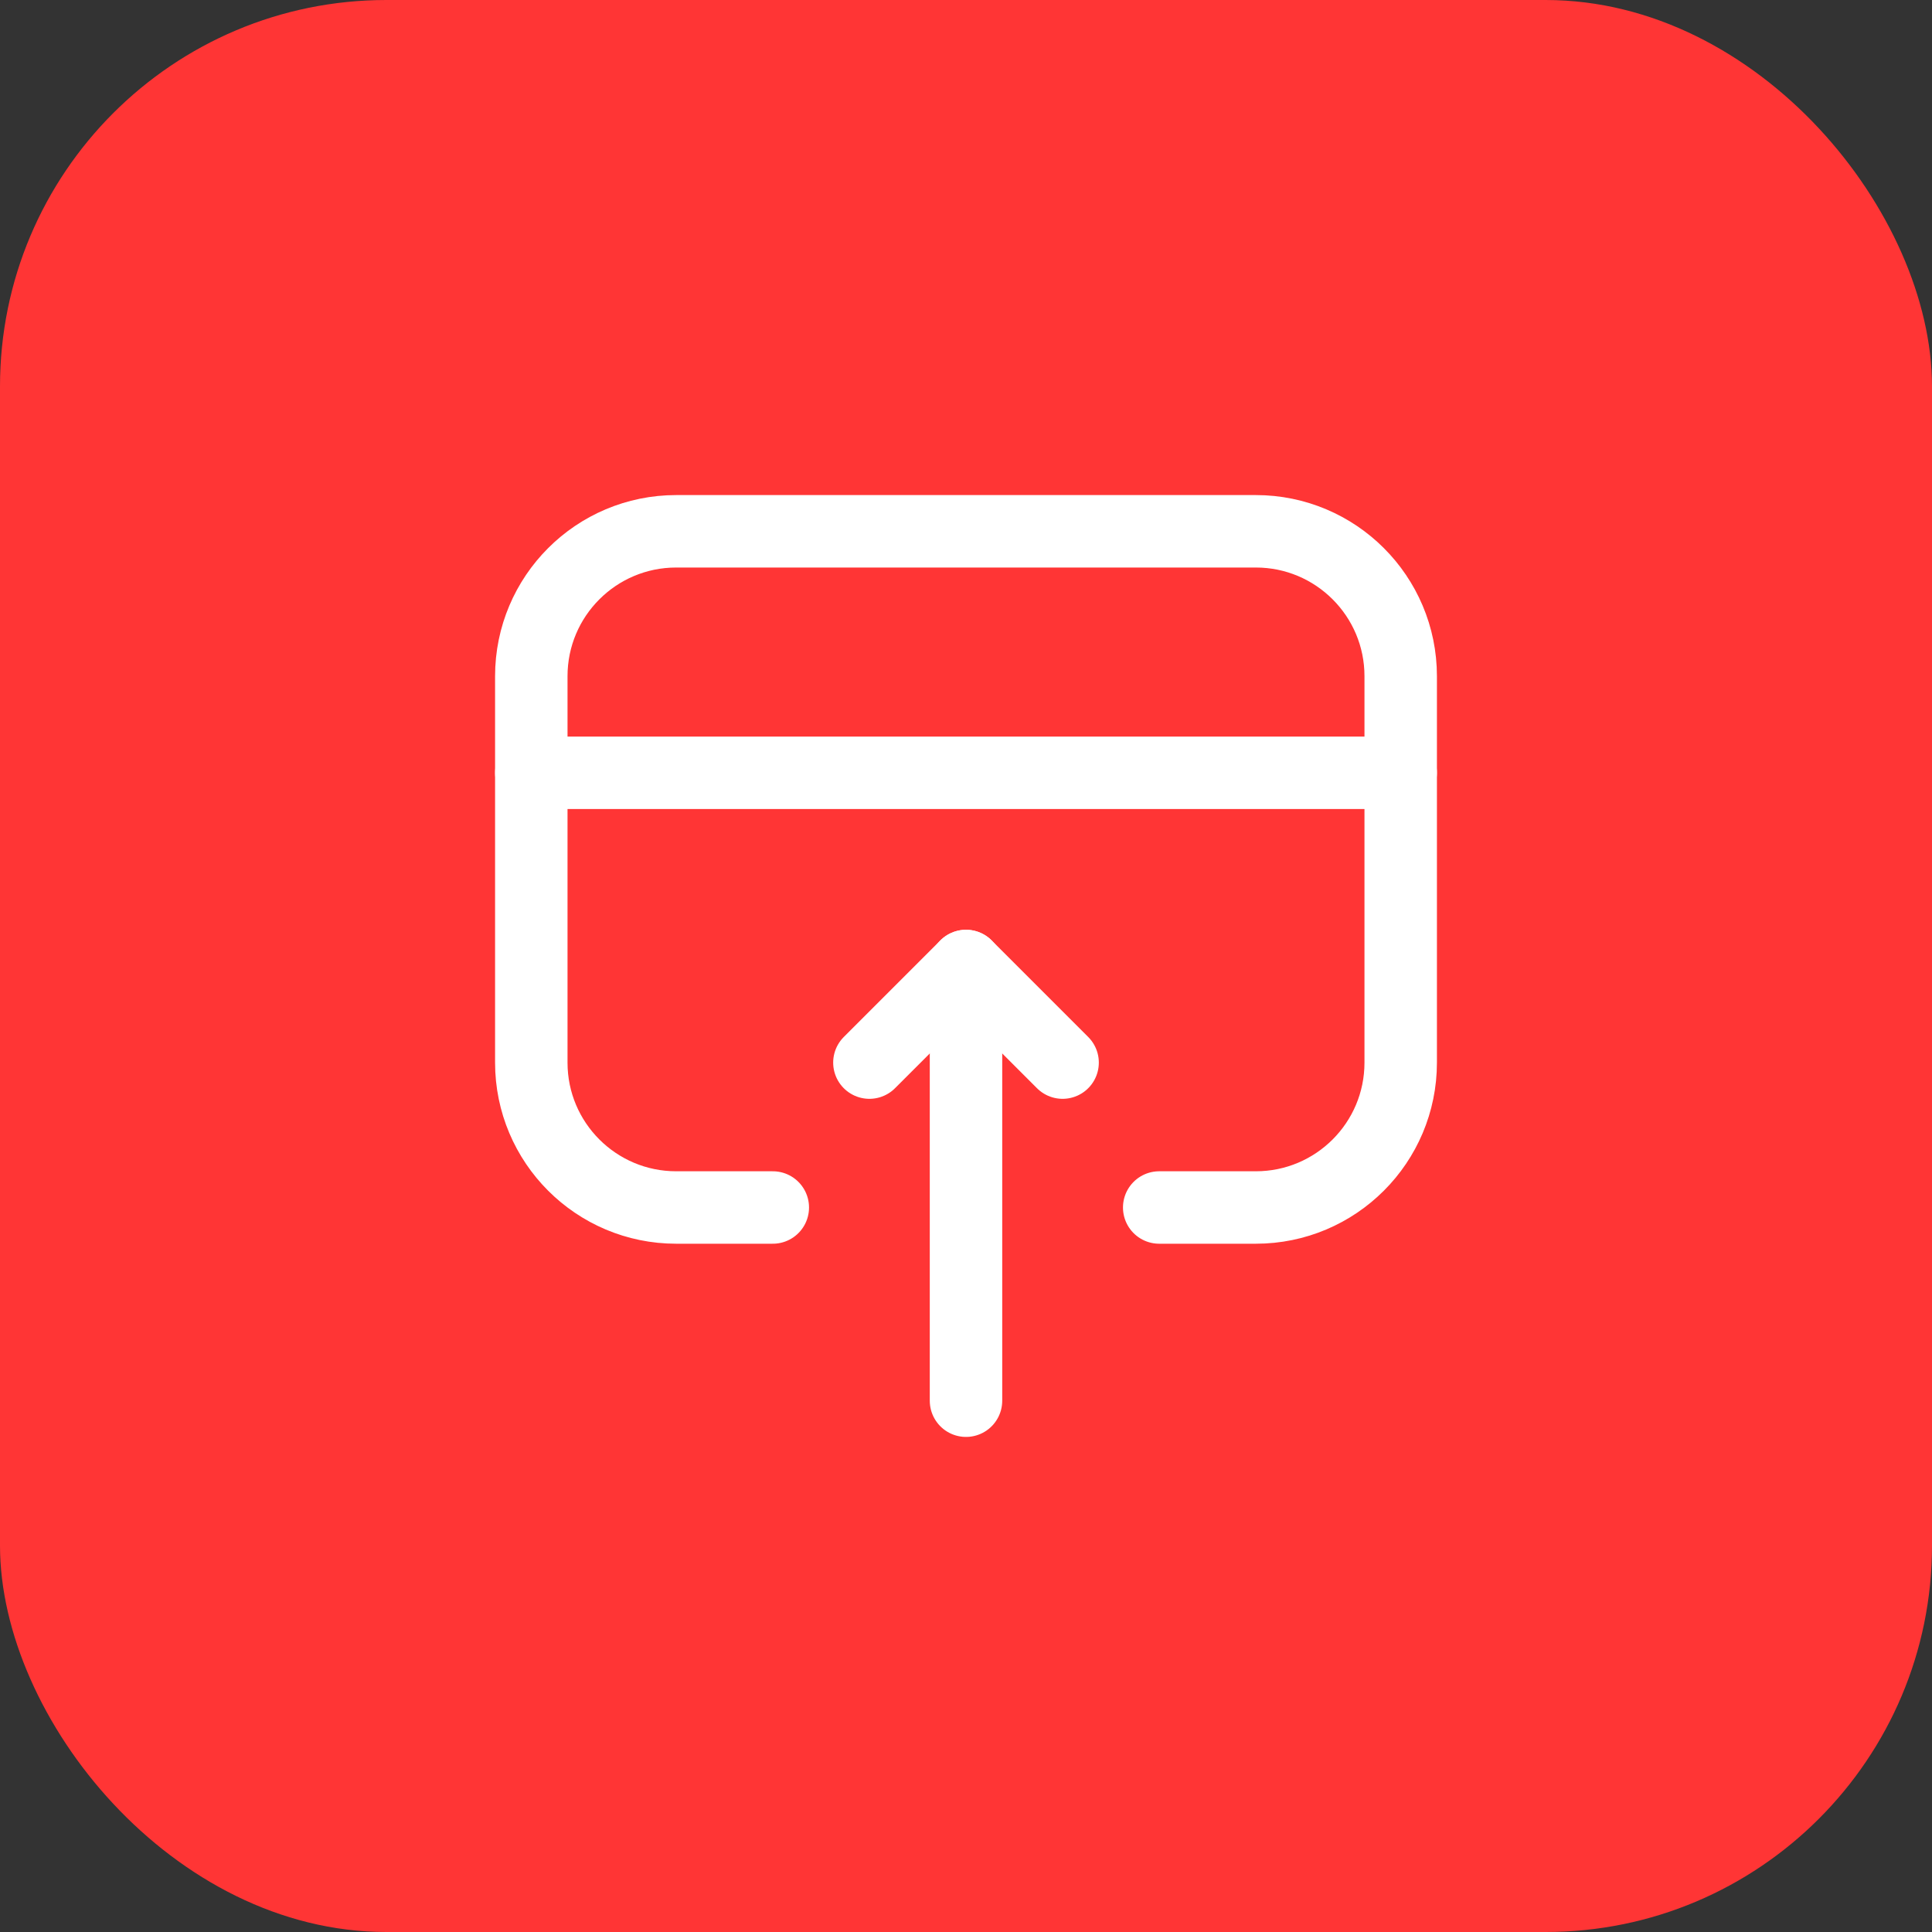
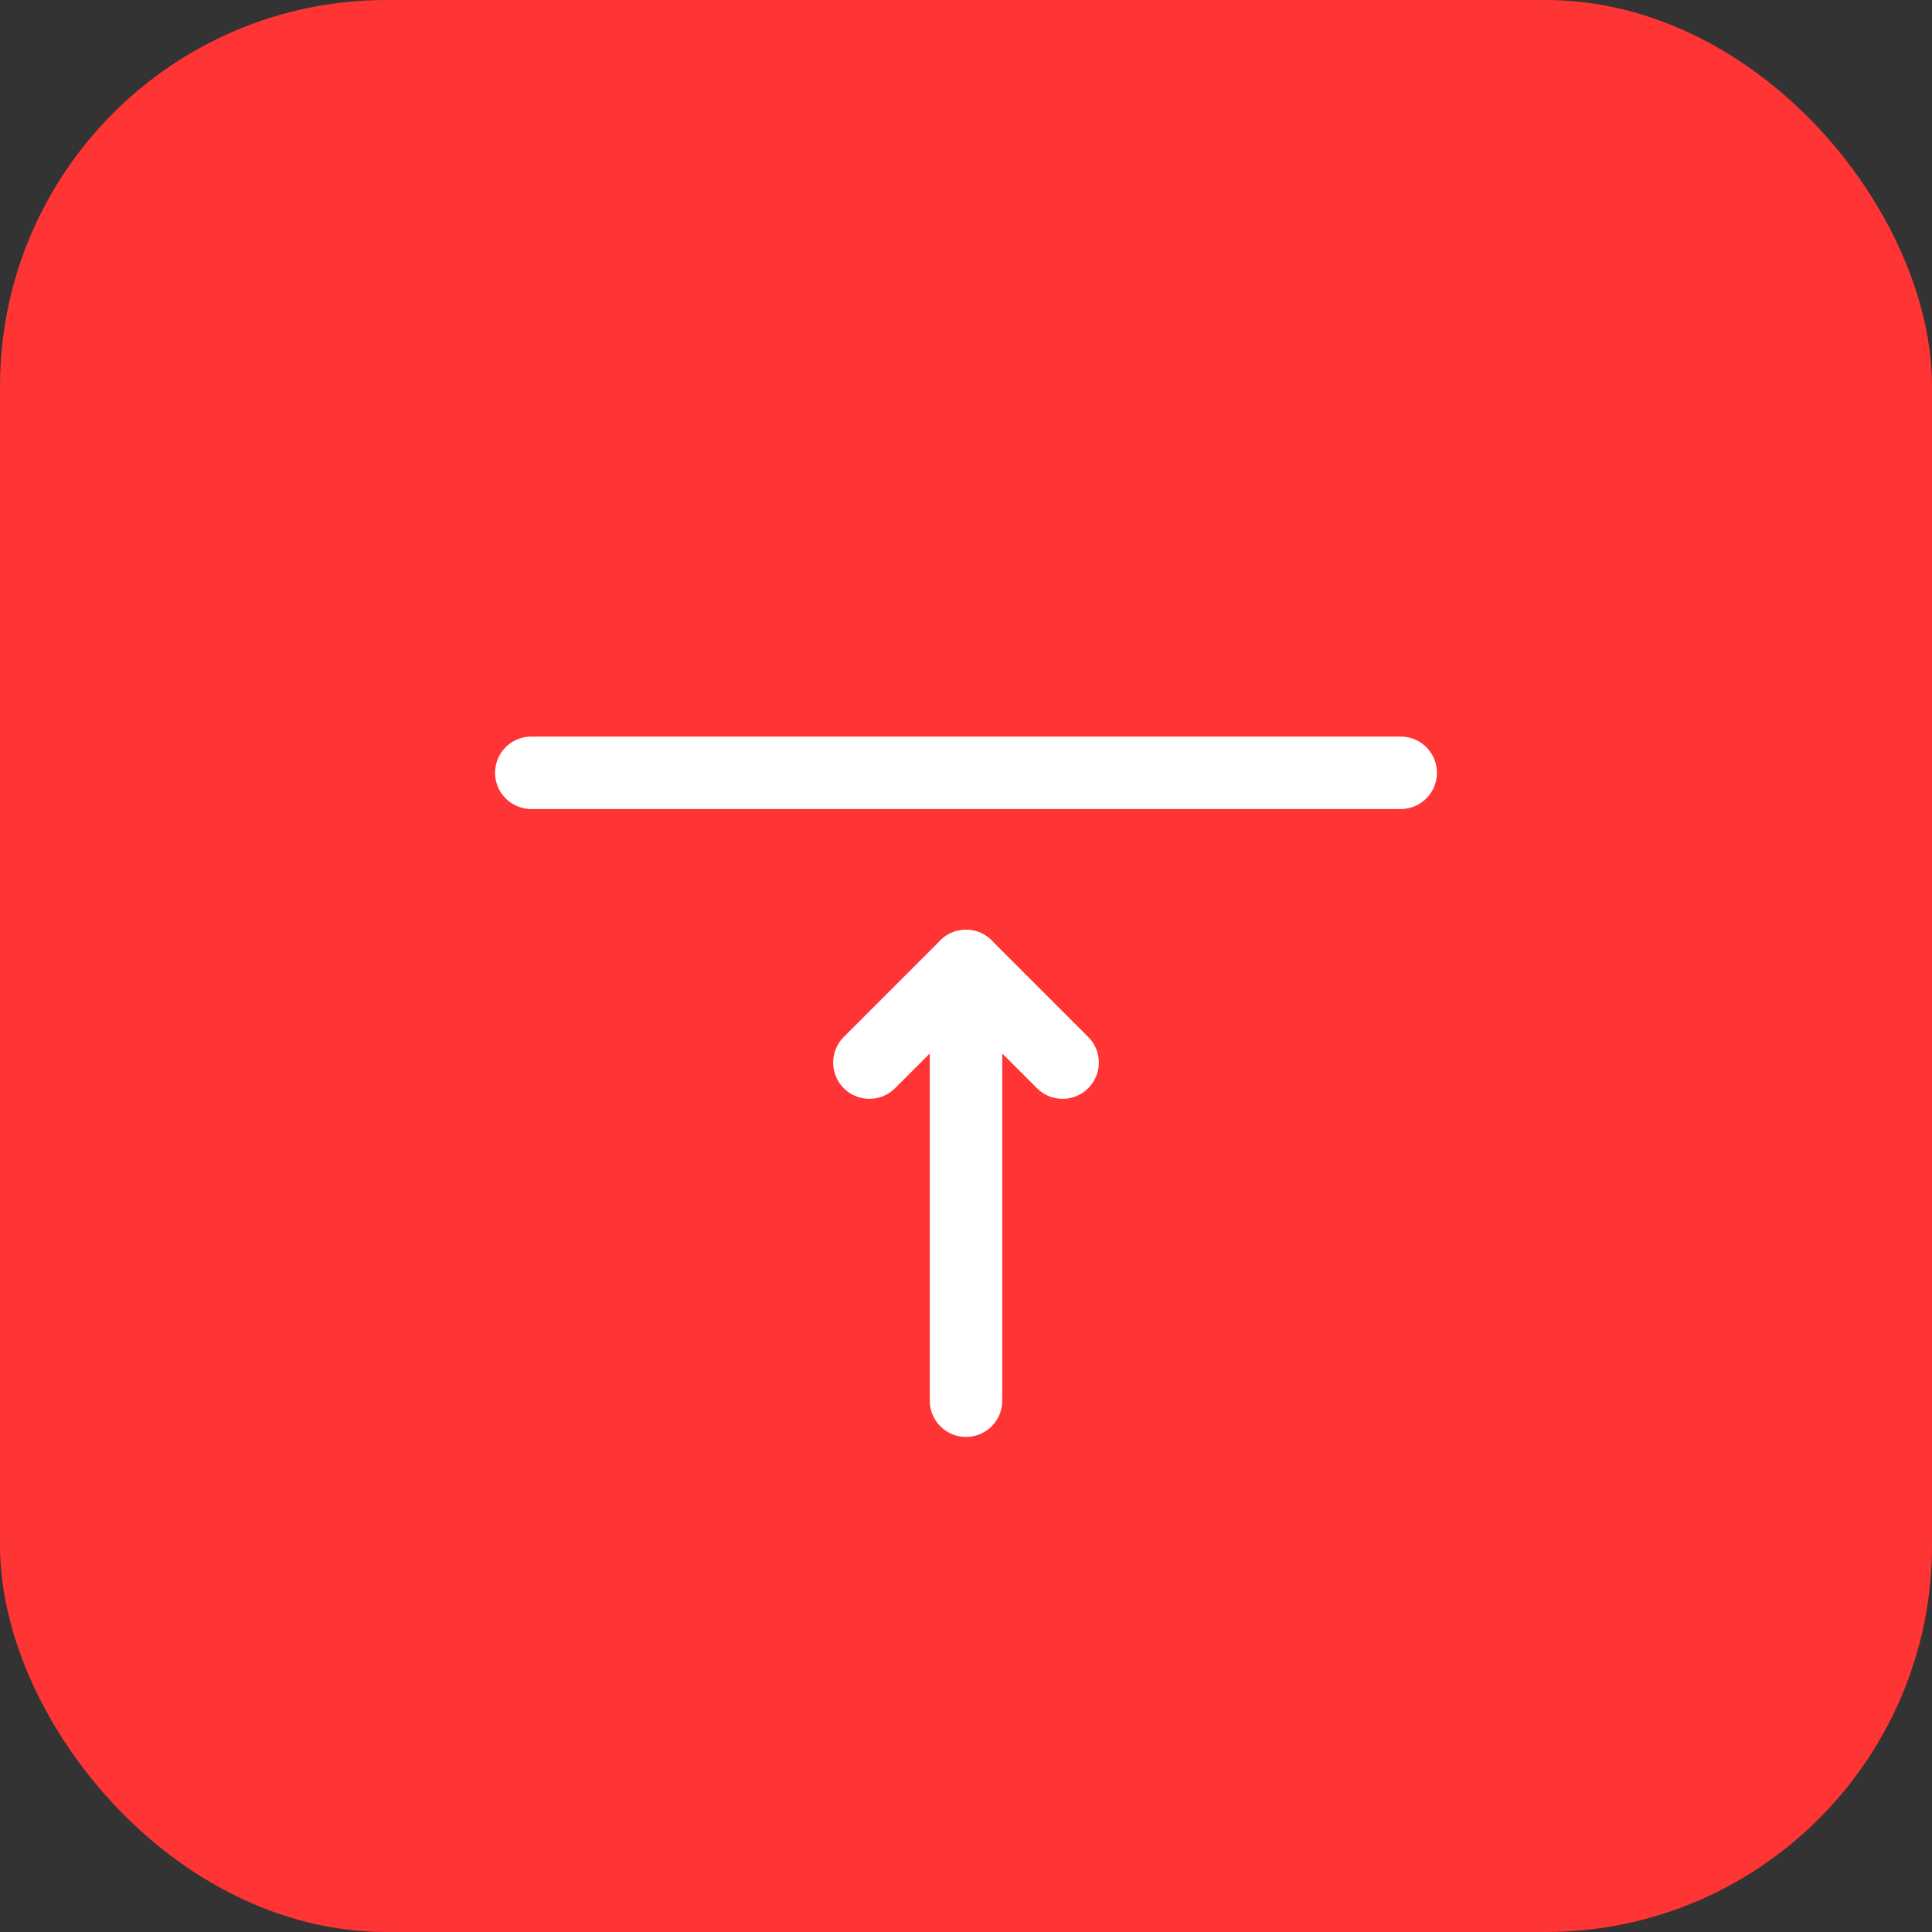
<svg xmlns="http://www.w3.org/2000/svg" width="40" height="40" viewBox="0 0 40 40" fill="none">
  <rect x="0" y="0" width="40" height="40" fill="#333333" stroke="none" />
  <rect width="40" height="40" rx="8" fill="#FF3535" />
  <path d="M20 20V29" stroke="white" stroke-width="1.5" stroke-linecap="round" stroke-linejoin="round" />
  <path d="M22 22L20 20L18 22" stroke="white" stroke-width="1.5" stroke-linecap="round" stroke-linejoin="round" />
-   <path d="M24 25H26C27.657 25 29 23.657 29 22V14C29 12.343 27.657 11 26 11H14C12.343 11 11 12.343 11 14V22C11 23.657 12.343 25 14 25H16" stroke="white" stroke-width="1.5" stroke-linecap="round" stroke-linejoin="round" />
  <path d="M11 16H29" stroke="white" stroke-width="1.5" stroke-linecap="round" stroke-linejoin="round" />
</svg>